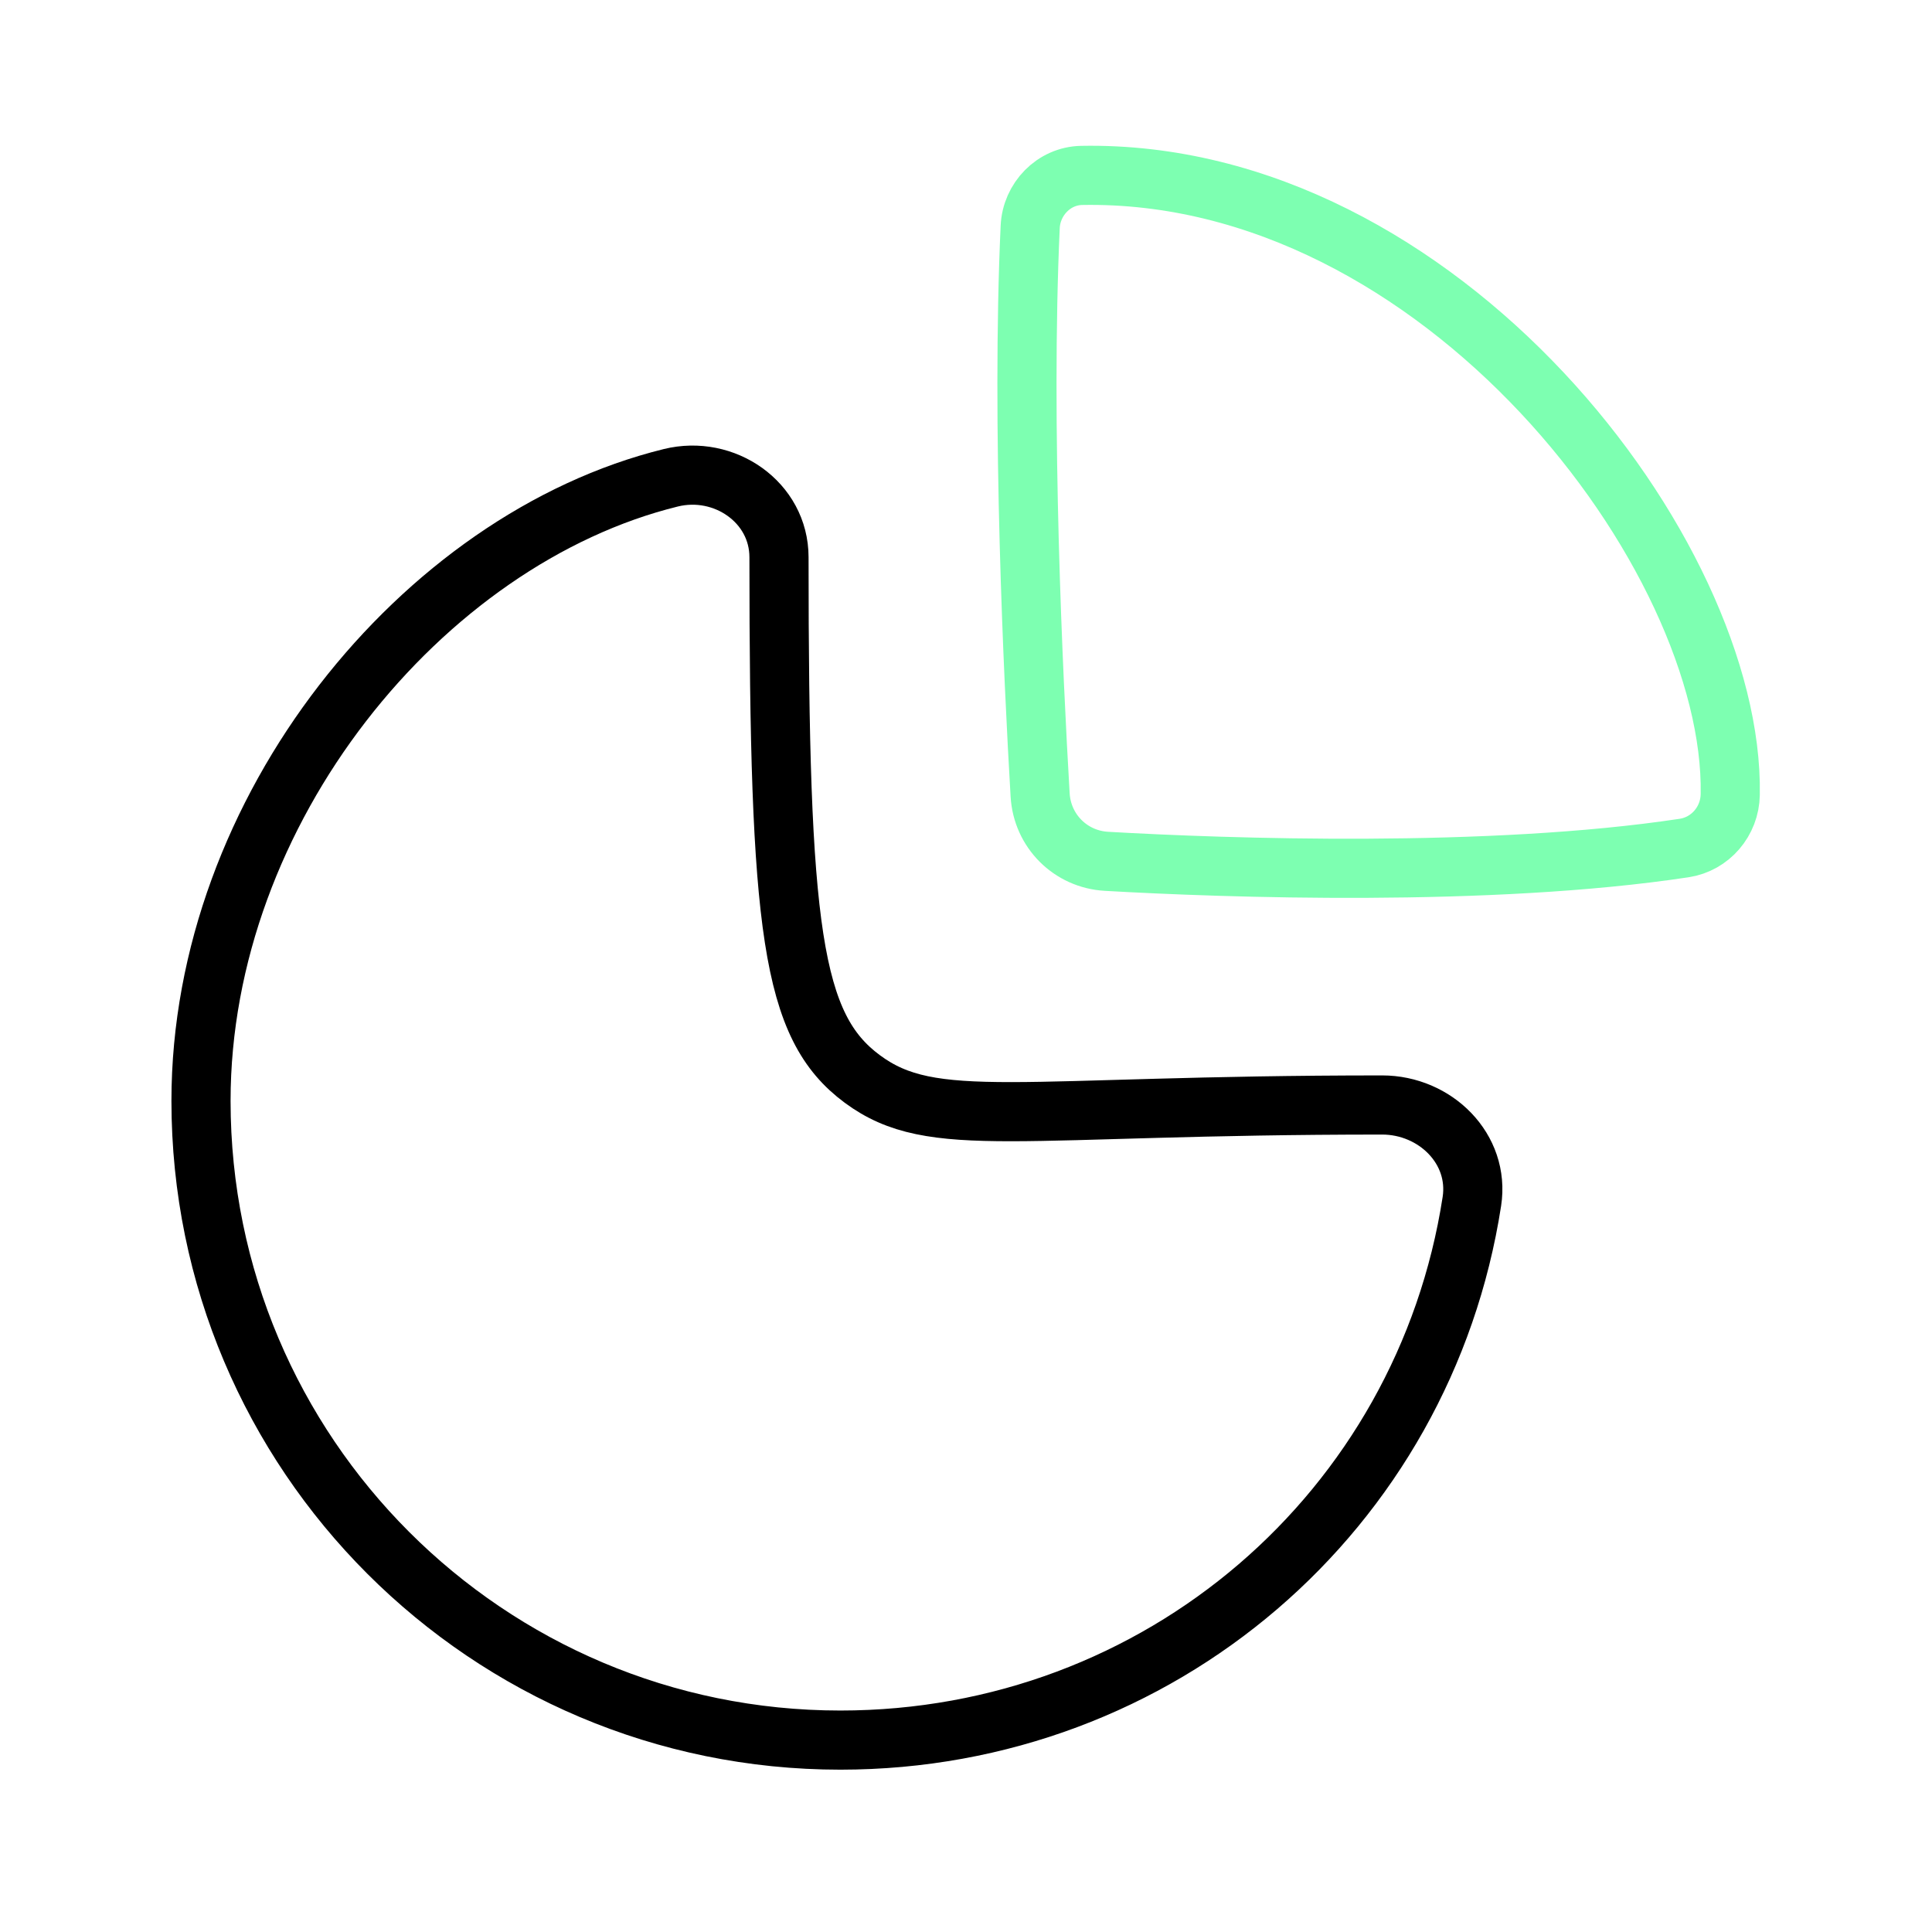
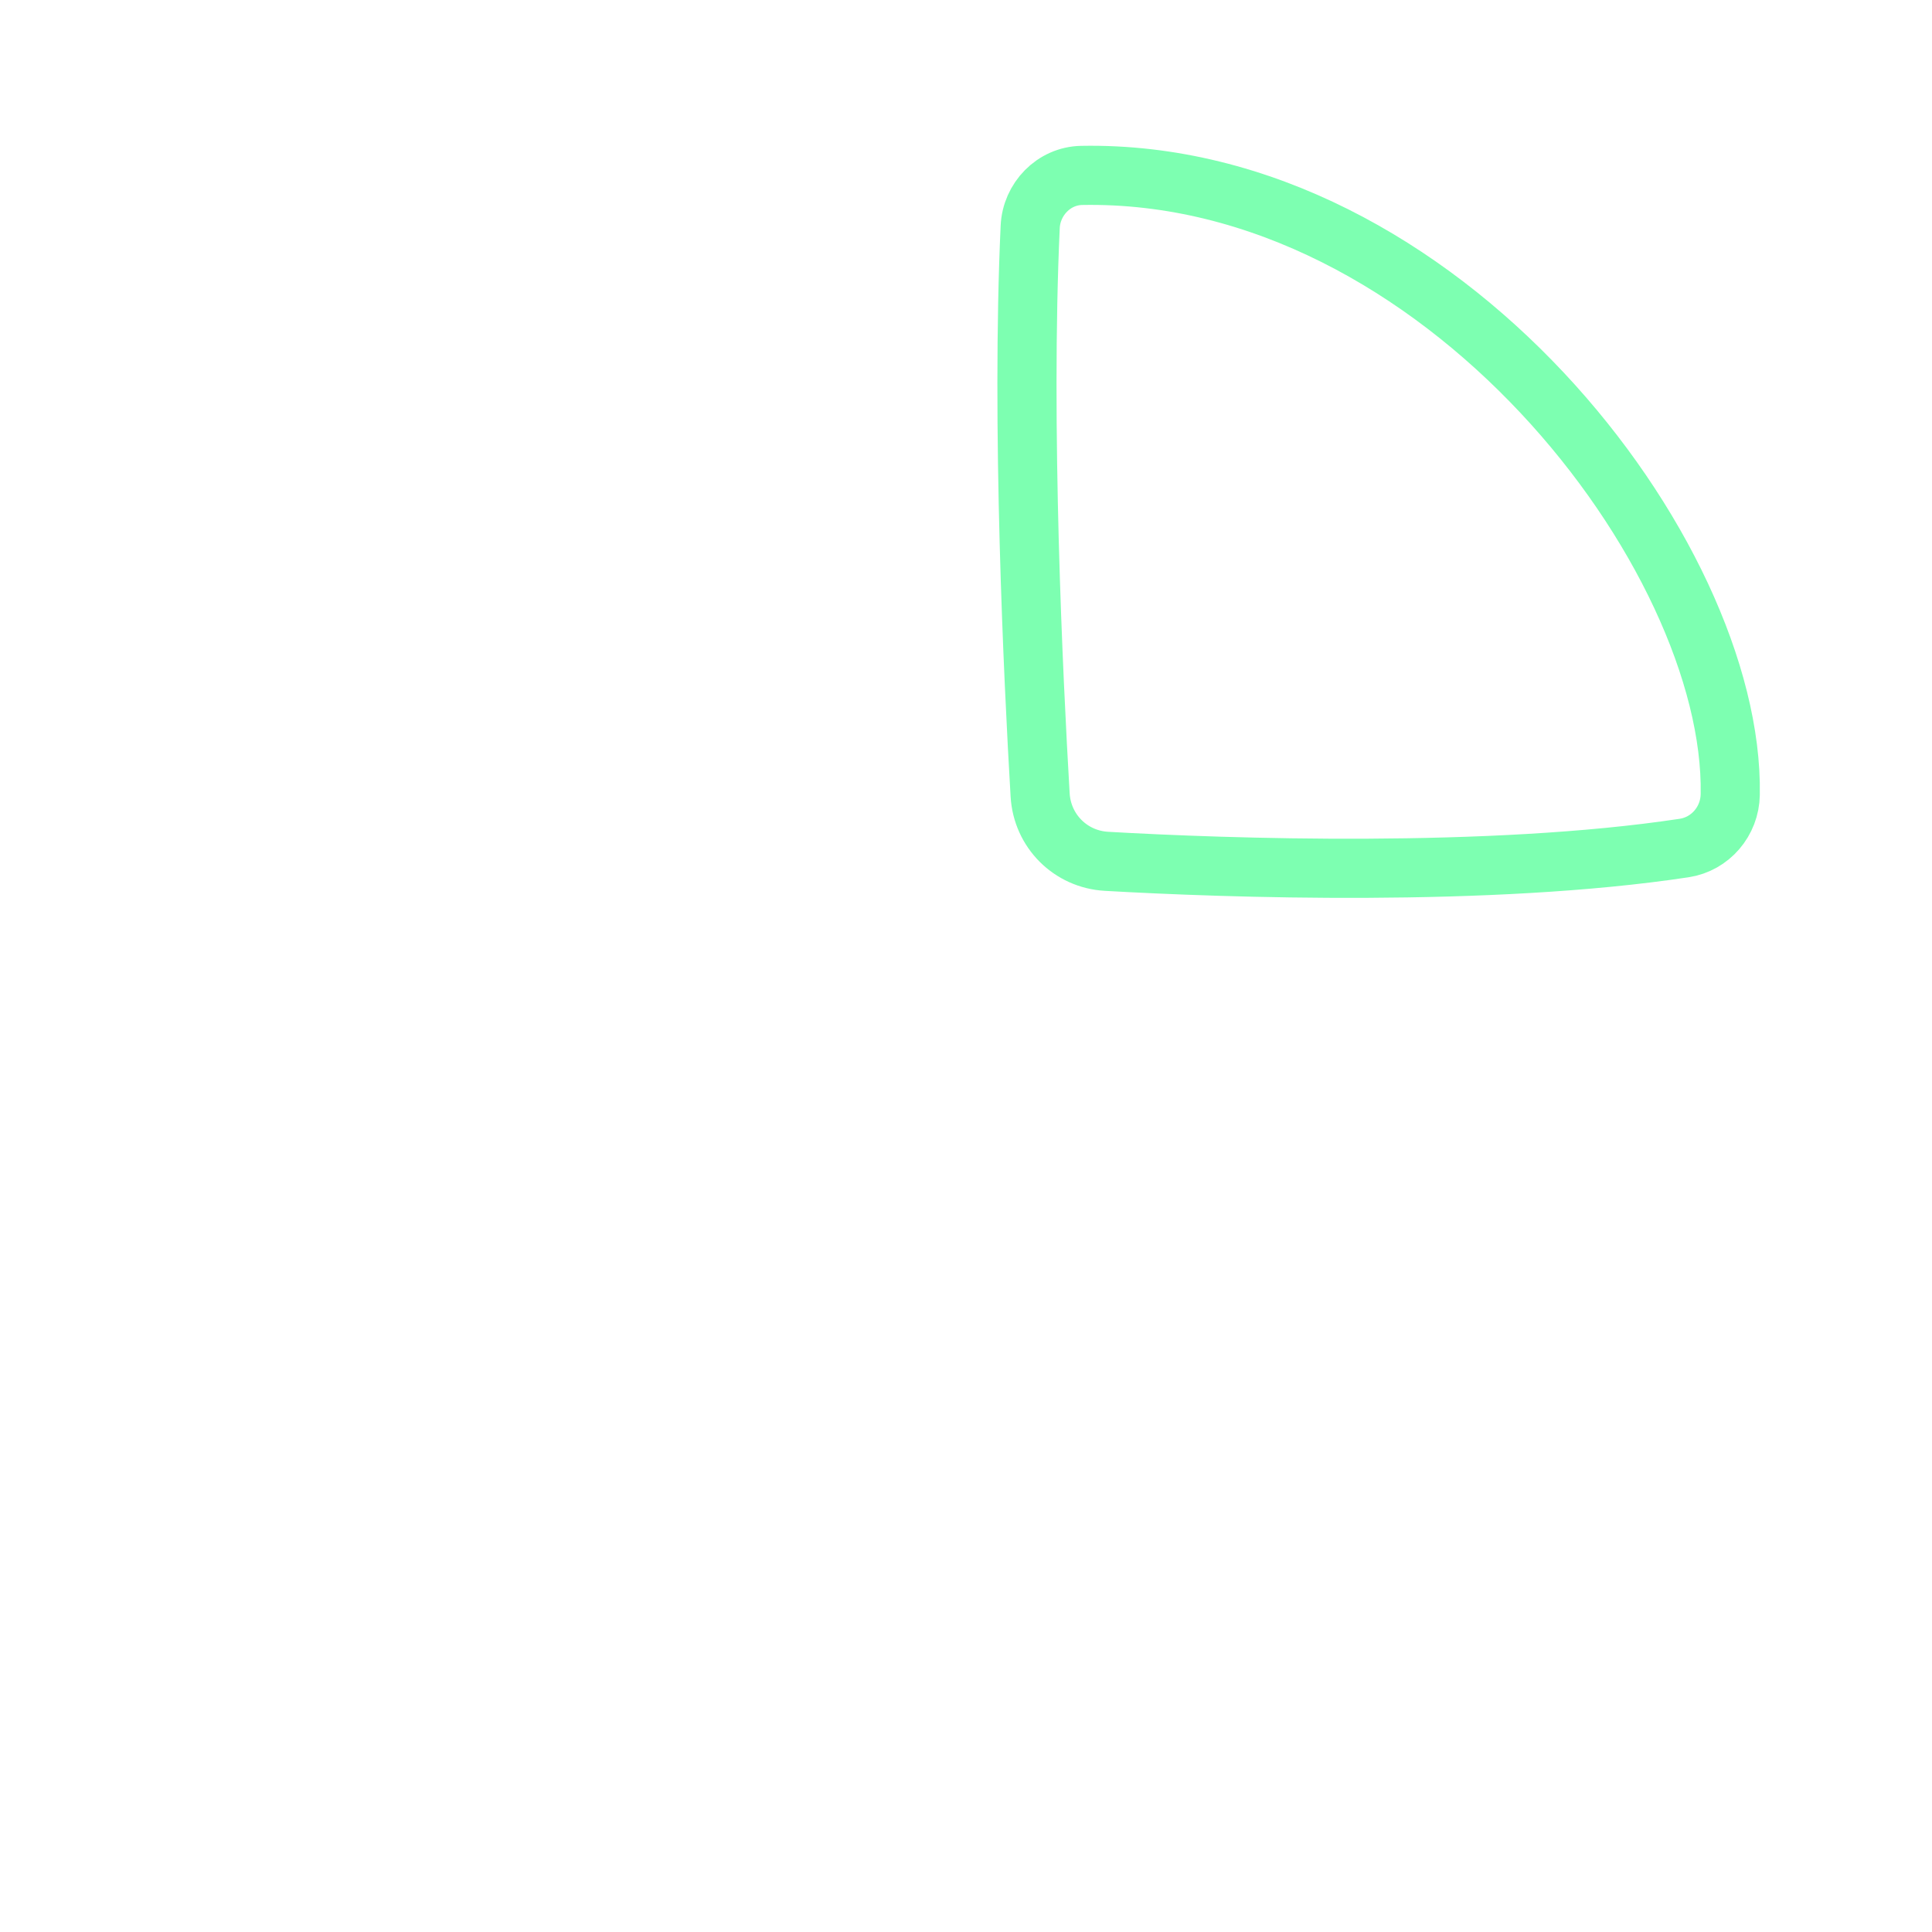
<svg xmlns="http://www.w3.org/2000/svg" width="49" height="49" viewBox="0 0 49 49" fill="none">
-   <path fill-rule="evenodd" clip-rule="evenodd" d="M35.054 28.025C36.403 28.025 37.536 29.139 37.33 30.472C36.119 38.312 29.408 44.133 21.313 44.133C12.357 44.133 5.098 36.874 5.098 27.92C5.098 20.543 10.702 13.672 17.012 12.118C18.368 11.783 19.757 12.737 19.757 14.133C19.757 23.59 20.075 26.036 21.871 27.366C23.667 28.697 25.778 28.025 35.054 28.025Z" stroke="black" stroke-width="1.5" stroke-linecap="round" stroke-linejoin="round" />
  <path fill-rule="evenodd" clip-rule="evenodd" d="M43.883 20.151C43.991 14.075 36.528 4.281 27.433 4.449C26.725 4.462 26.159 5.052 26.128 5.757C25.898 10.753 26.207 17.226 26.38 20.161C26.433 21.075 27.151 21.793 28.062 21.845C31.079 22.018 37.789 22.254 42.713 21.508C43.382 21.407 43.873 20.826 43.883 20.151Z" stroke="#7DFFB1" stroke-width="1.5" stroke-linecap="round" stroke-linejoin="round" />
</svg>